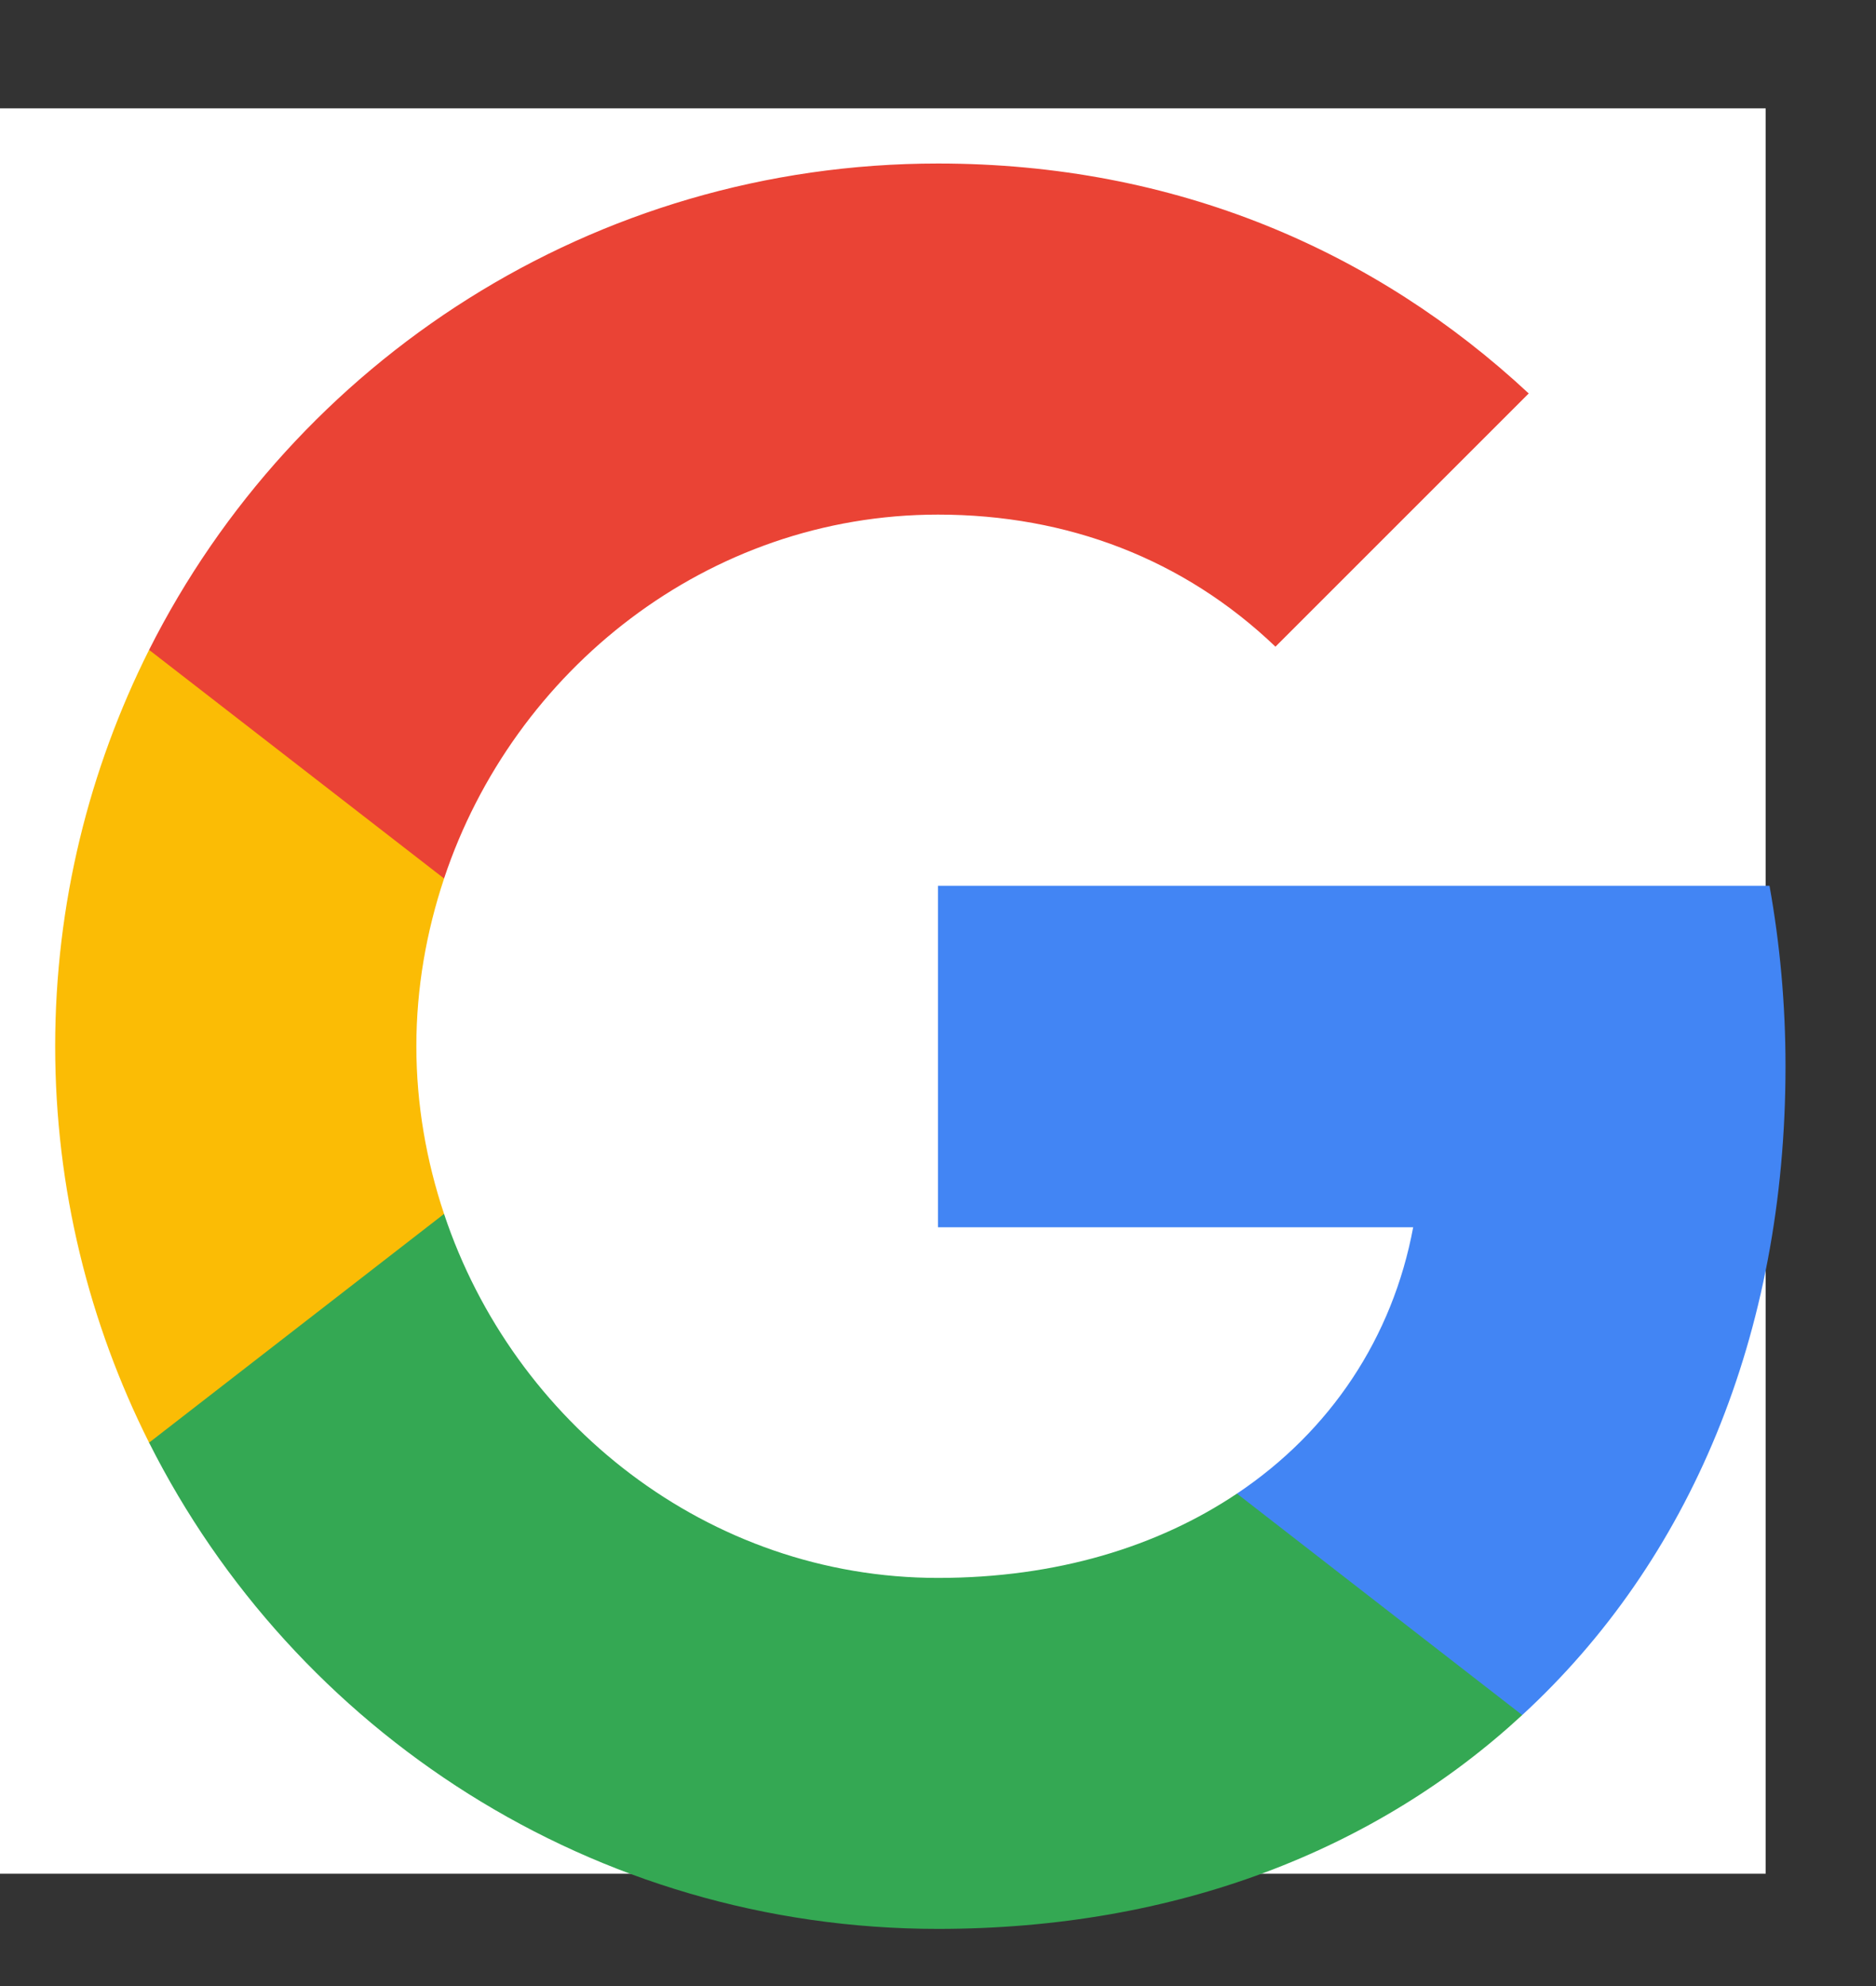
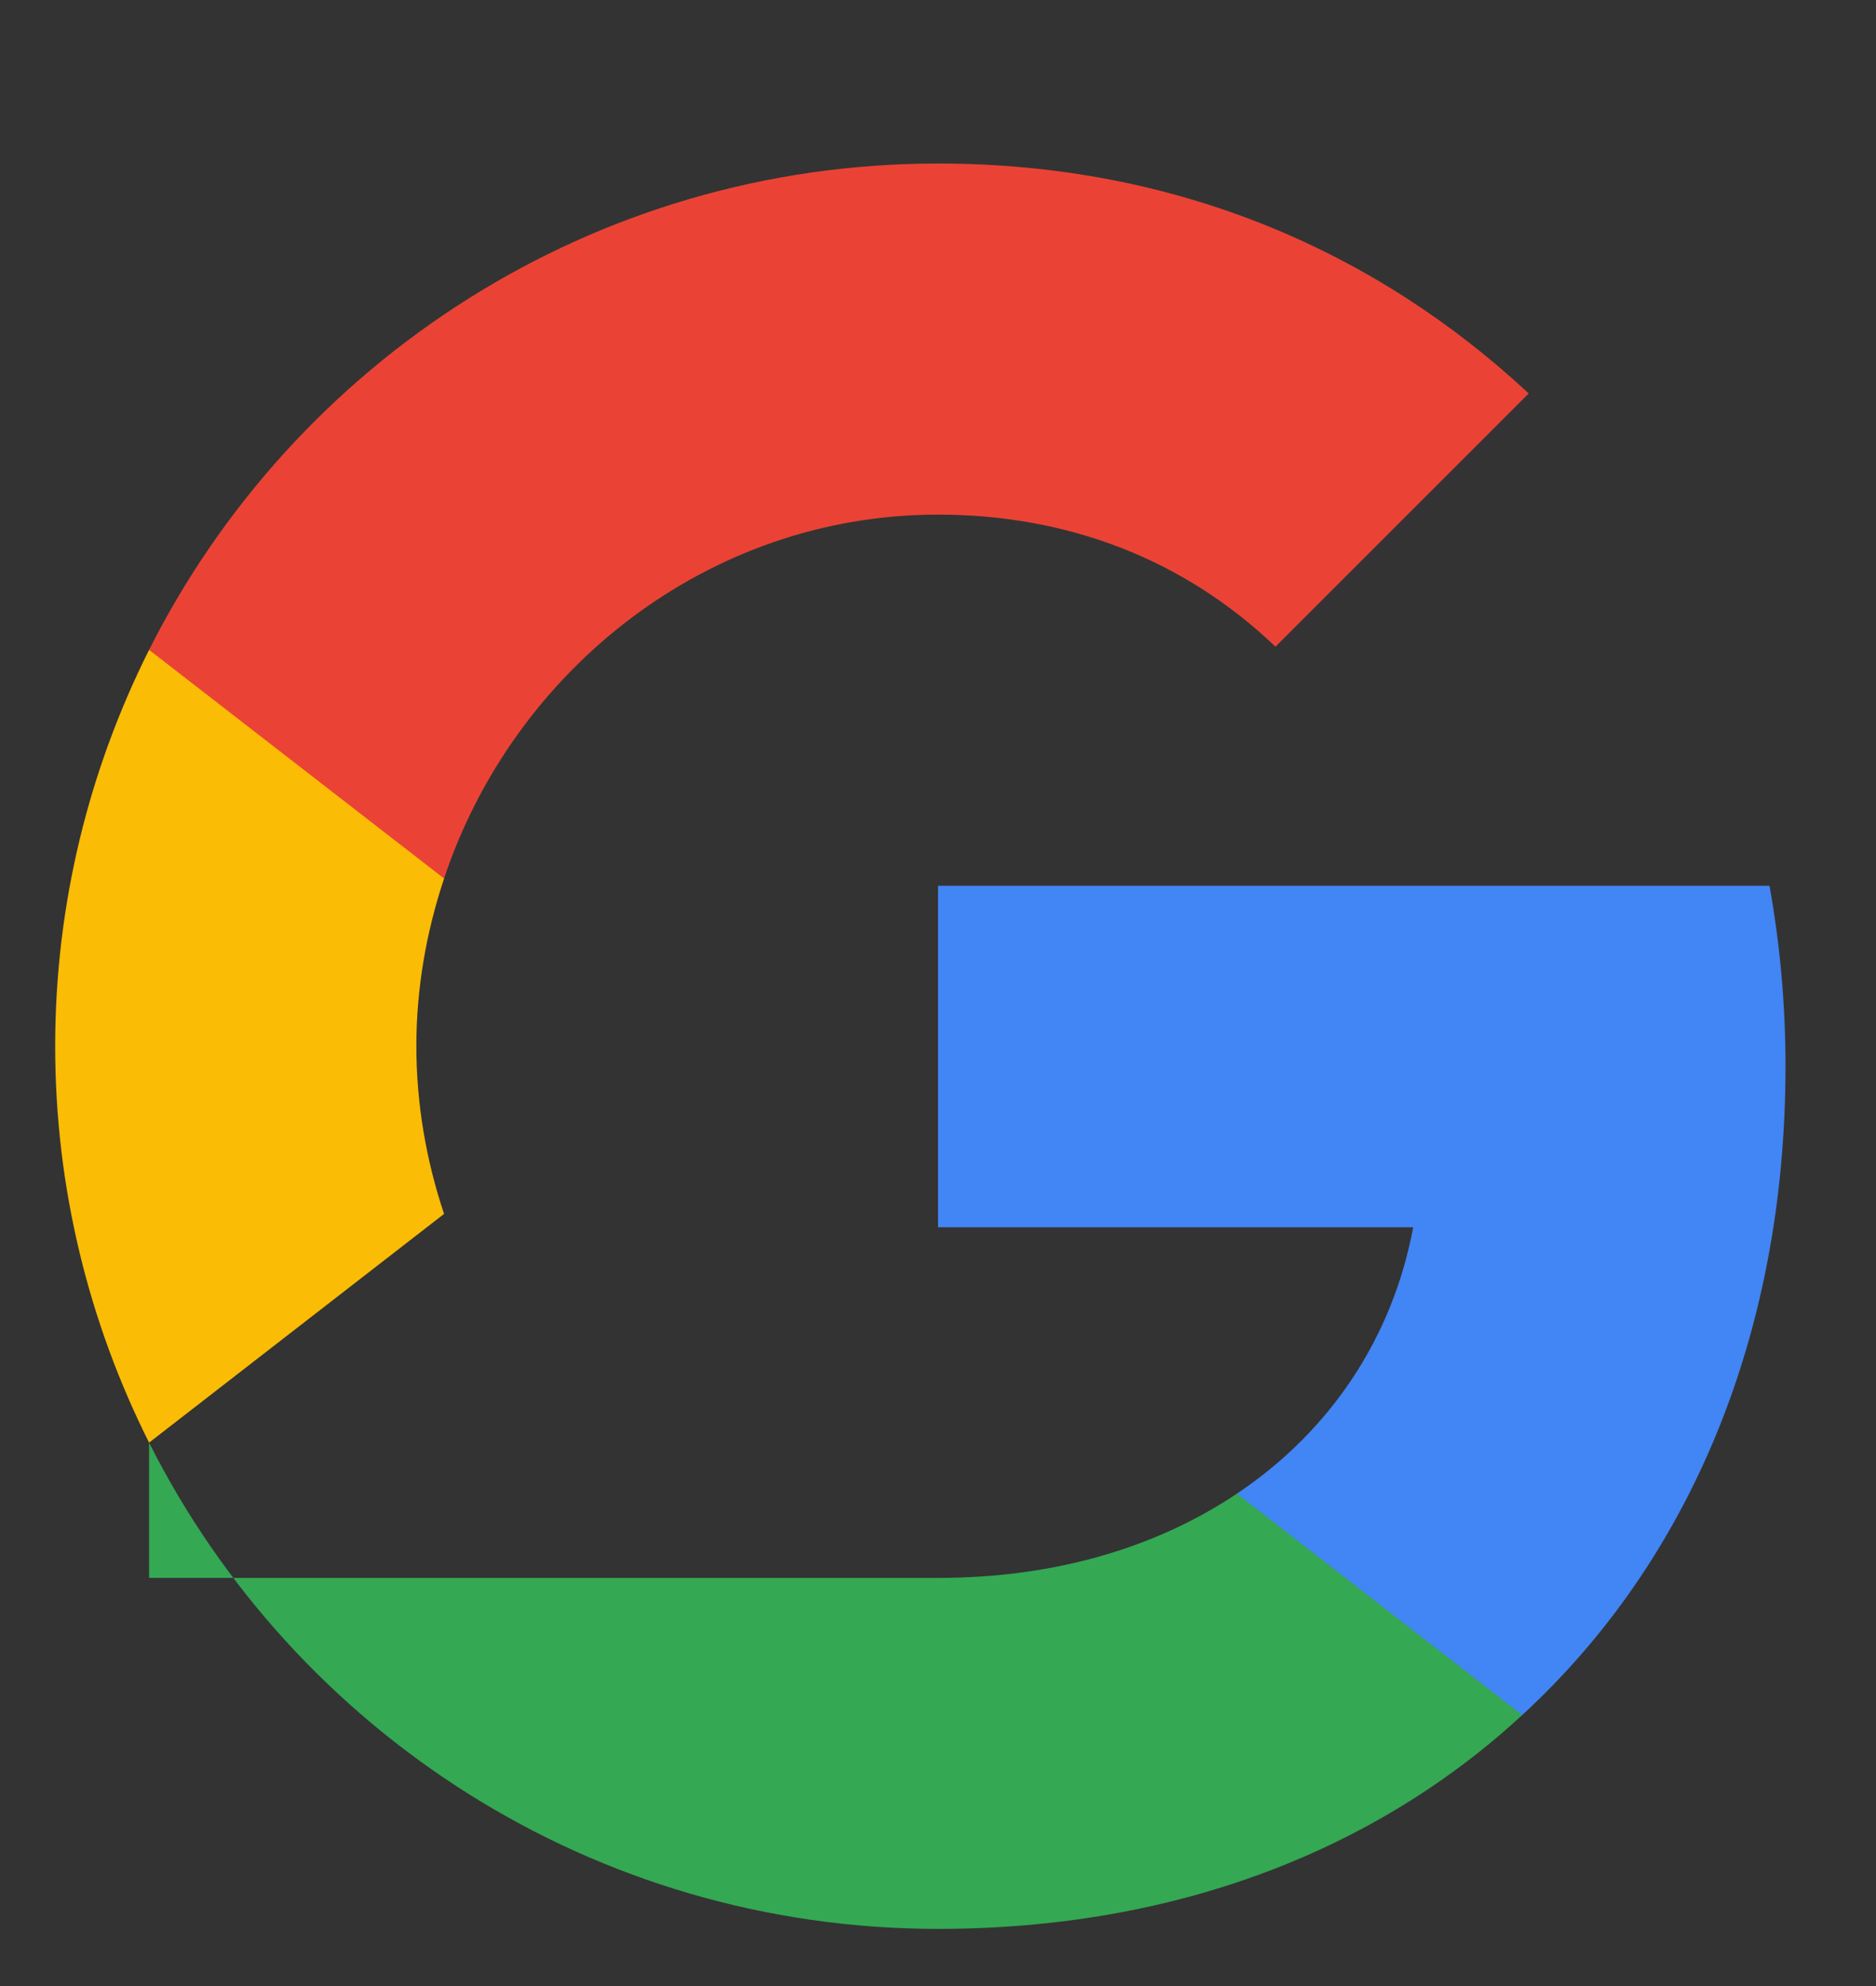
<svg xmlns="http://www.w3.org/2000/svg" width="17" height="18" viewBox="0 0 17 18" fill="none">
  <rect x="0" y="0" width="17" height="18" fill="#333333" stroke="none" />
-   <rect width="16" height="16" transform="translate(0 0.982)" fill="white" />
  <path fill-rule="evenodd" clip-rule="evenodd" d="M16.18 9.664C16.18 9.097 16.129 8.552 16.035 8.028H8.5V11.123H12.806C12.62 12.123 12.056 12.97 11.209 13.537V15.544H13.794C15.307 14.152 16.18 12.101 16.18 9.664Z" fill="#4285F4" />
-   <path fill-rule="evenodd" clip-rule="evenodd" d="M8.5 17.482C10.66 17.482 12.471 16.766 13.794 15.544L11.209 13.537C10.493 14.017 9.576 14.301 8.5 14.301C6.416 14.301 4.653 12.893 4.024 11.002H1.351V13.075C2.667 15.69 5.373 17.482 8.5 17.482Z" fill="#34A853" />
+   <path fill-rule="evenodd" clip-rule="evenodd" d="M8.5 17.482C10.66 17.482 12.471 16.766 13.794 15.544L11.209 13.537C10.493 14.017 9.576 14.301 8.5 14.301H1.351V13.075C2.667 15.69 5.373 17.482 8.5 17.482Z" fill="#34A853" />
  <path fill-rule="evenodd" clip-rule="evenodd" d="M4.024 11.002C3.864 10.523 3.773 10.01 3.773 9.482C3.773 8.955 3.864 8.443 4.024 7.963V5.89H1.351C0.809 6.97 0.5 8.192 0.5 9.482C0.5 10.773 0.809 11.995 1.351 13.075L4.024 11.002Z" fill="#FBBC05" />
  <path fill-rule="evenodd" clip-rule="evenodd" d="M8.5 4.664C9.674 4.664 10.729 5.068 11.558 5.861L13.853 3.566C12.467 2.275 10.656 1.482 8.5 1.482C5.373 1.482 2.667 3.275 1.351 5.89L4.024 7.962C4.653 6.072 6.416 4.664 8.5 4.664Z" fill="#EA4335" />
</svg>